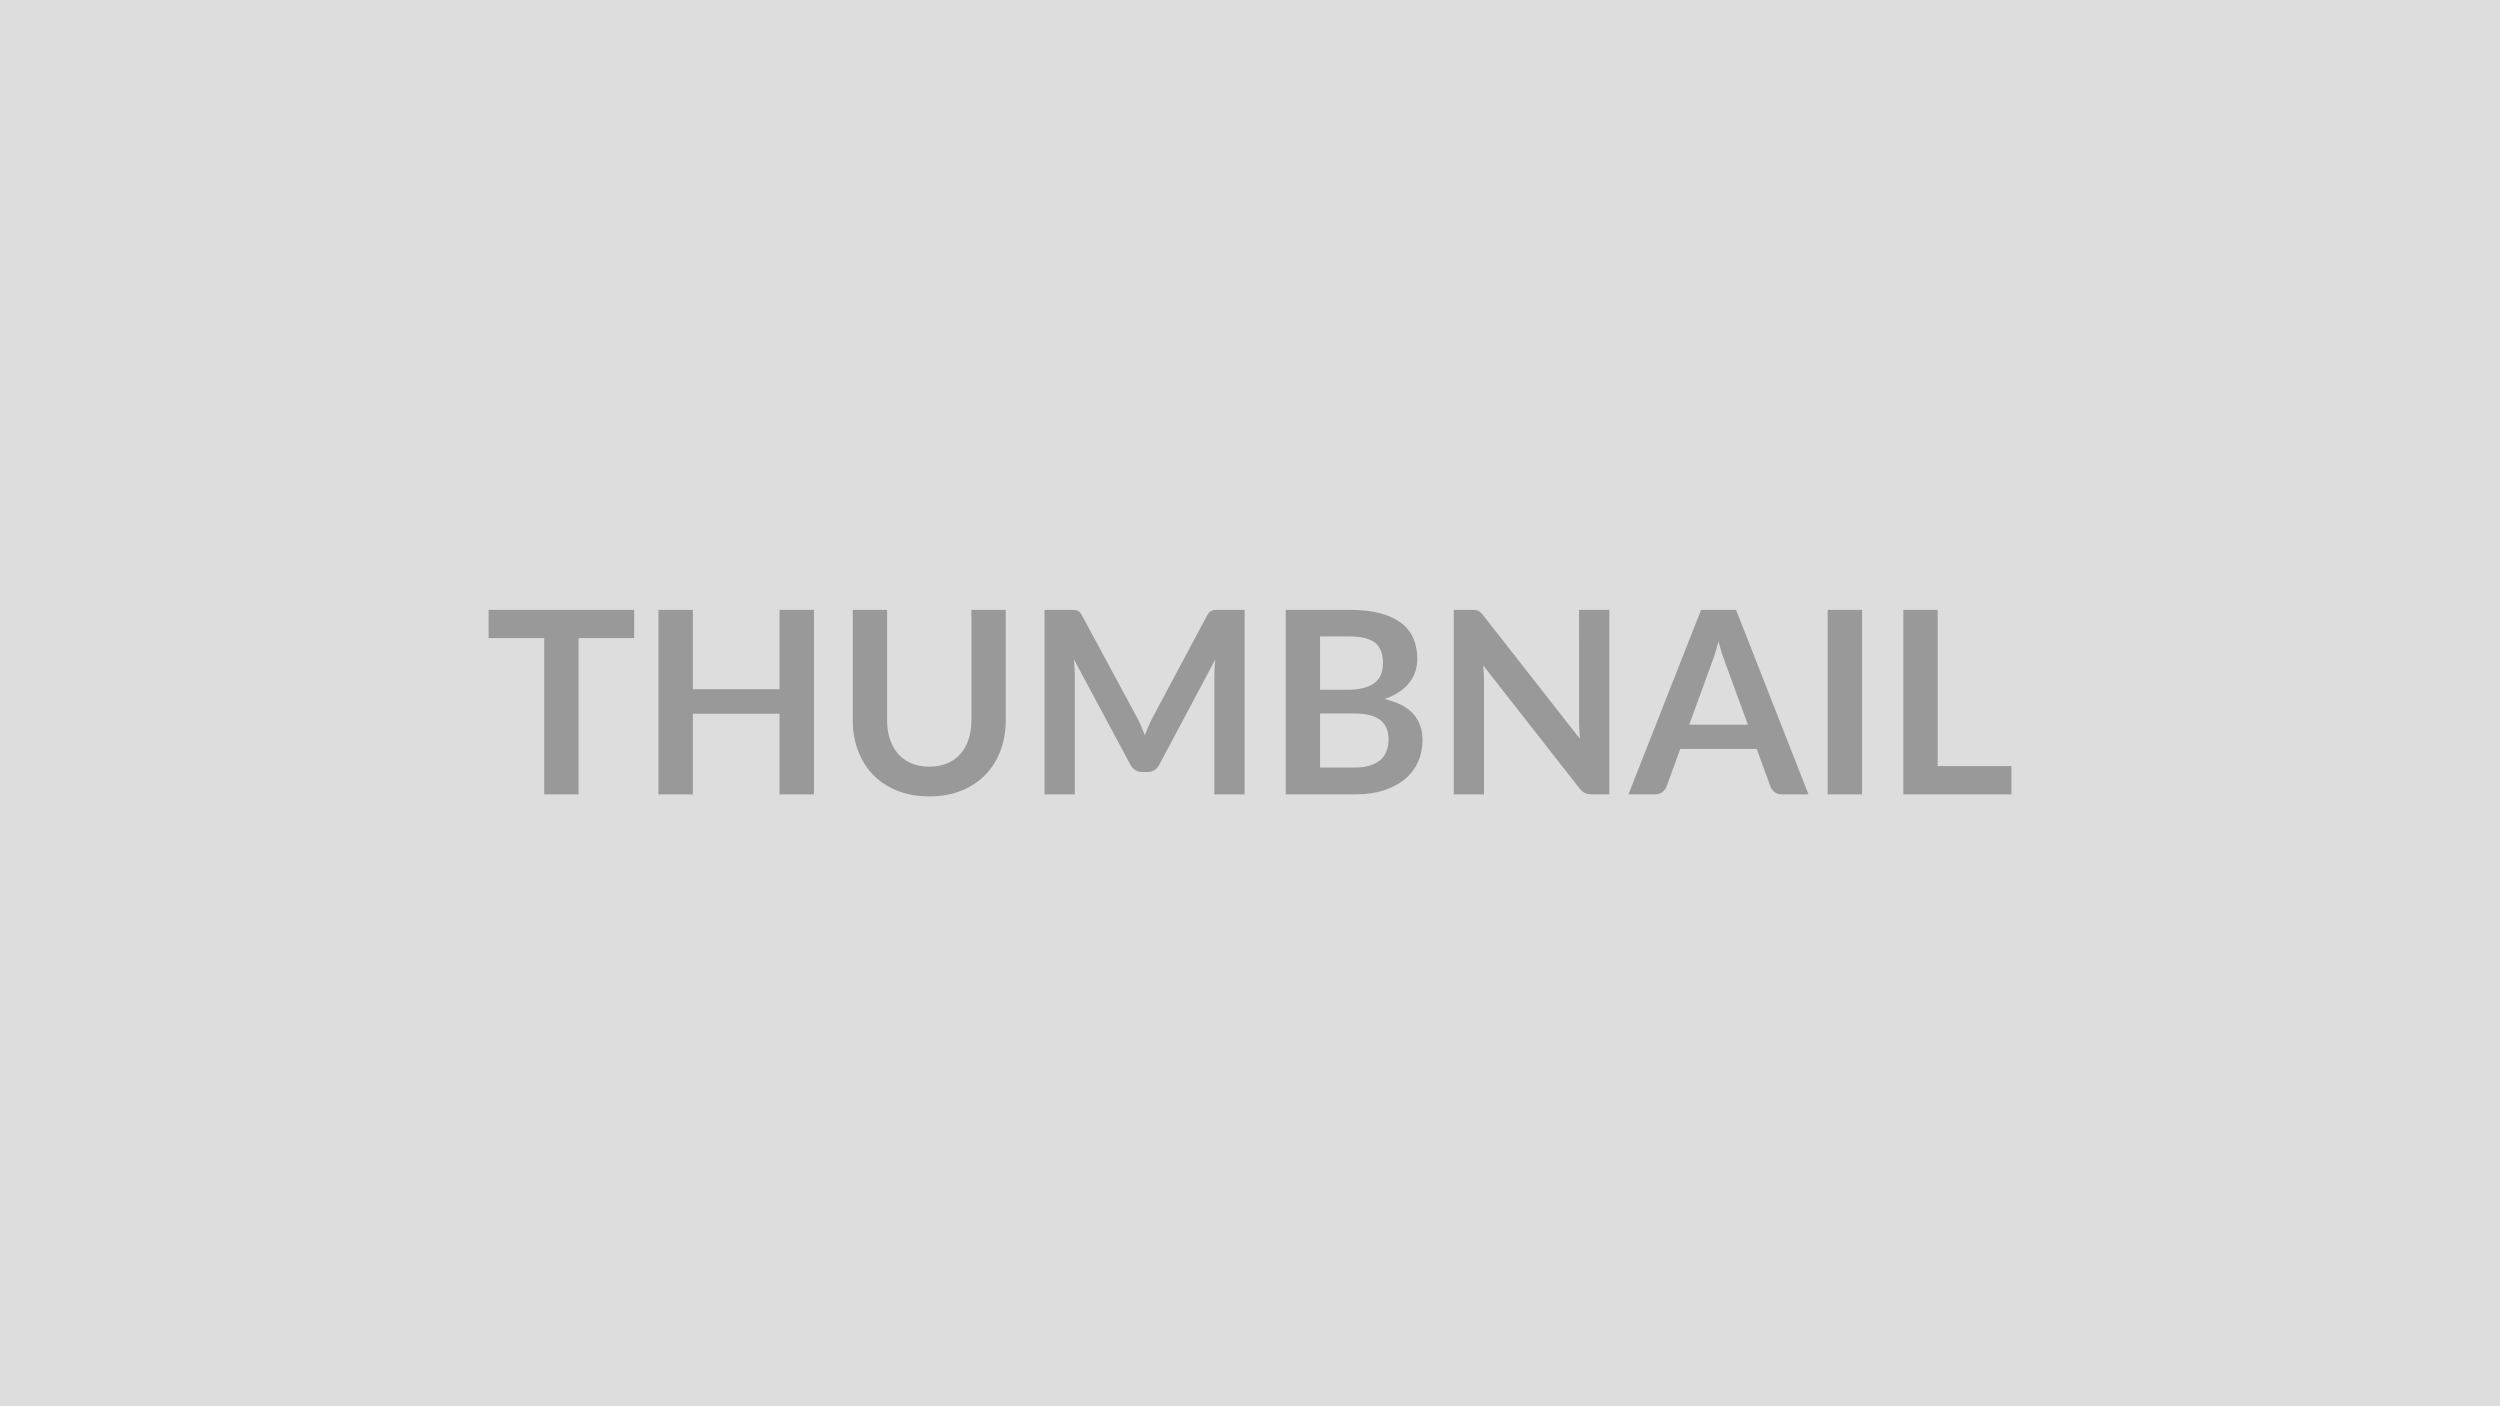
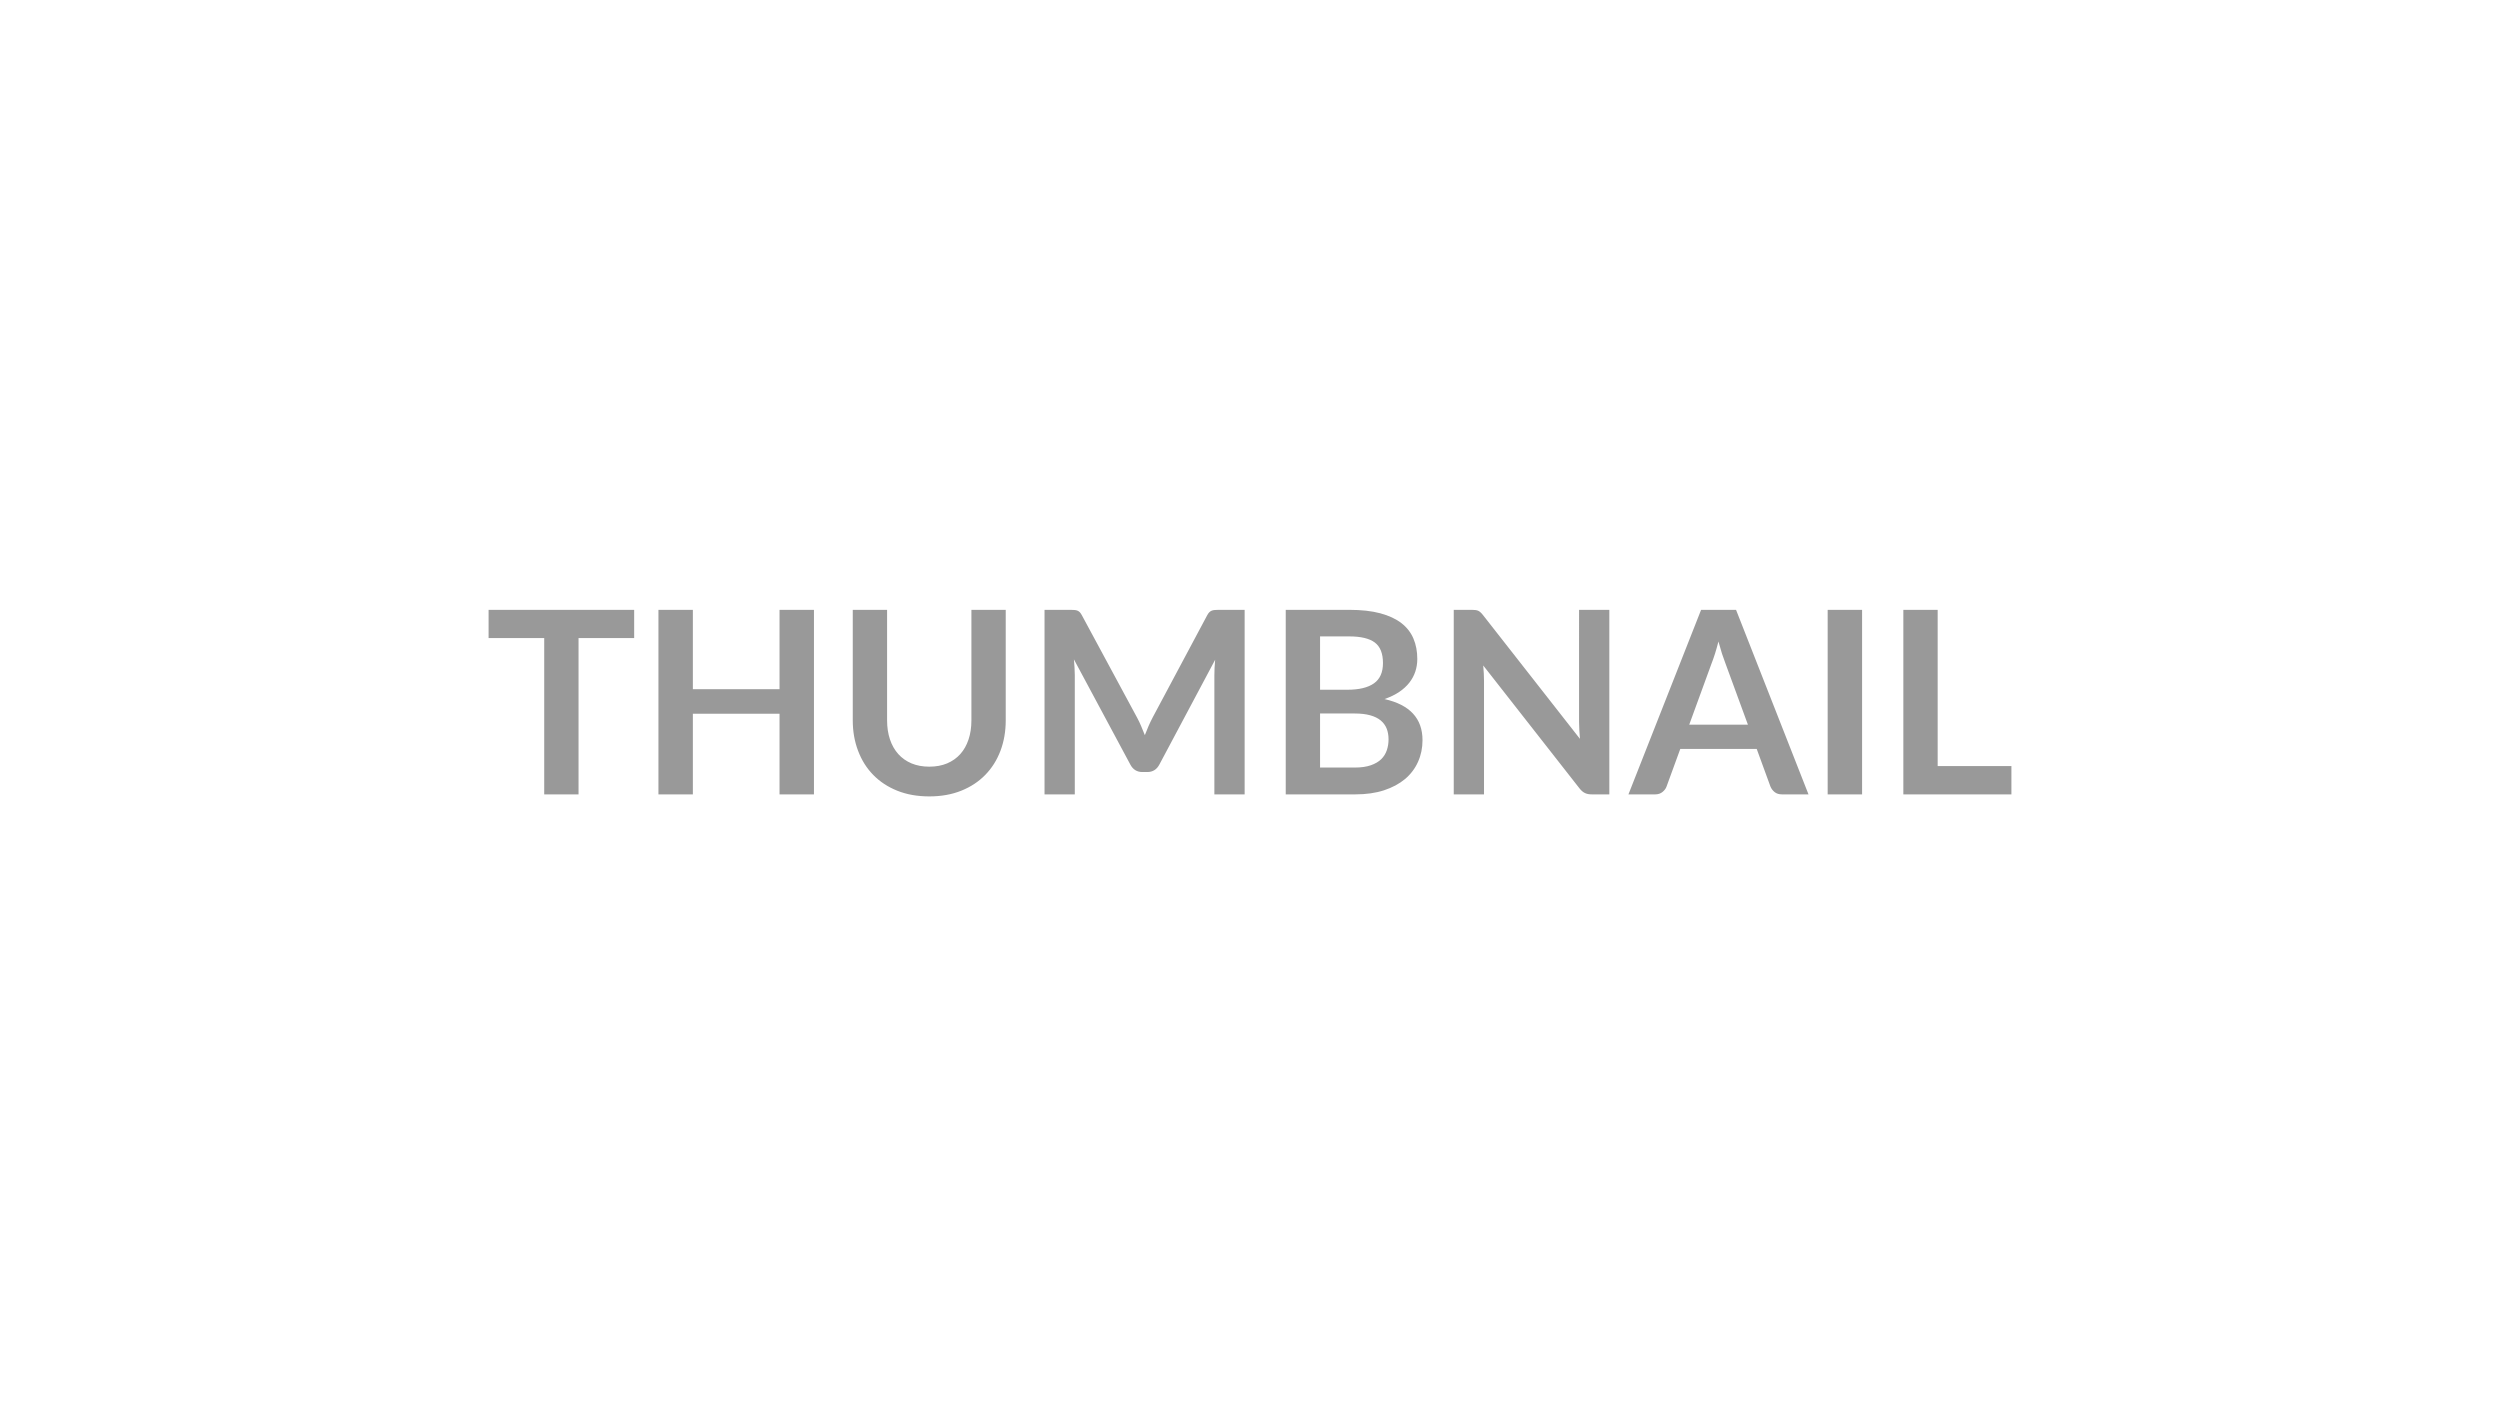
<svg xmlns="http://www.w3.org/2000/svg" width="480" height="270" viewBox="0 0 480 270">
-   <rect width="100%" height="100%" fill="#DDD" />
  <path fill="#999" d="M121.76 117.09v5.42h-10.68v30.01h-6.59v-30.01H93.81v-5.42zm27.91 0h6.61v35.43h-6.61v-15.48h-16.64v15.48h-6.61v-35.43h6.61v15.24h16.64zm28.76 30.11q1.91 0 3.42-.63 1.5-.64 2.53-1.79t1.58-2.8q.55-1.64.55-3.67v-21.22h6.59v21.22q0 3.16-1.01 5.84-1.02 2.69-2.92 4.63-1.9 1.95-4.62 3.04t-6.12 1.09q-3.43 0-6.15-1.09t-4.62-3.04q-1.9-1.94-2.91-4.63-1.02-2.68-1.02-5.84v-21.22h6.59v21.2q0 2.03.55 3.67t1.59 2.81q1.04 1.16 2.55 1.8 1.51.63 3.42.63M234 117.09h4.97v35.43h-5.81v-22.88q0-1.38.15-2.97l-10.71 20.12q-.76 1.44-2.32 1.44h-.94q-1.56 0-2.32-1.44l-10.83-20.19q.07.81.12 1.59.05.79.05 1.45v22.88h-5.81v-35.43h4.98q.44 0 .76.03.31.02.57.12t.47.32.4.59l10.61 19.67q.42.78.77 1.62.36.83.7 1.71.34-.9.71-1.75.37-.84.78-1.63l10.47-19.62q.19-.37.41-.59t.48-.32.58-.12q.31-.03.76-.03m19.45 30.28h6.66q1.84 0 3.09-.44t2-1.17q.74-.74 1.07-1.72t.33-2.08q0-1.15-.36-2.07-.37-.92-1.15-1.57-.79-.65-2.03-.99-1.23-.34-2.97-.34h-6.64zm5.61-25.18h-5.61v10.24h5.24q3.38 0 5.11-1.23 1.73-1.22 1.73-3.89 0-2.77-1.57-3.95-1.57-1.17-4.9-1.17m-12.2-5.1h12.2q3.48 0 5.95.66 2.48.67 4.06 1.89 1.58 1.23 2.31 2.97.74 1.73.74 3.92 0 1.24-.37 2.38t-1.14 2.14q-.77.99-1.96 1.8-1.19.8-2.83 1.37 7.3 1.64 7.3 7.89 0 2.25-.86 4.16-.85 1.91-2.49 3.3-1.65 1.38-4.05 2.17-2.4.78-5.49.78h-13.37zm56.32 0h5.81v35.43h-3.38q-.79 0-1.31-.26-.53-.25-1.02-.87l-18.5-23.62q.15 1.62.15 2.99v21.76h-5.81v-35.43h3.46q.42 0 .72.04.31.04.54.15t.45.32q.22.2.49.55l18.57 23.71q-.07-.86-.12-1.69t-.05-1.54zm21.15 22.05h11.27l-4.32-11.78q-.31-.79-.66-1.86-.34-1.08-.68-2.33-.32 1.25-.66 2.34-.35 1.09-.67 1.9zm8.99-22.05 13.91 35.43h-5.09q-.86 0-1.4-.43t-.81-1.06l-2.64-7.23h-14.68l-2.64 7.23q-.2.56-.76 1.02-.57.47-1.4.47h-5.15l13.95-35.43zm24.2 0v35.43h-6.61v-35.43zm14.51 29.99h14.16v5.44h-20.75v-35.43h6.59z" />
</svg>